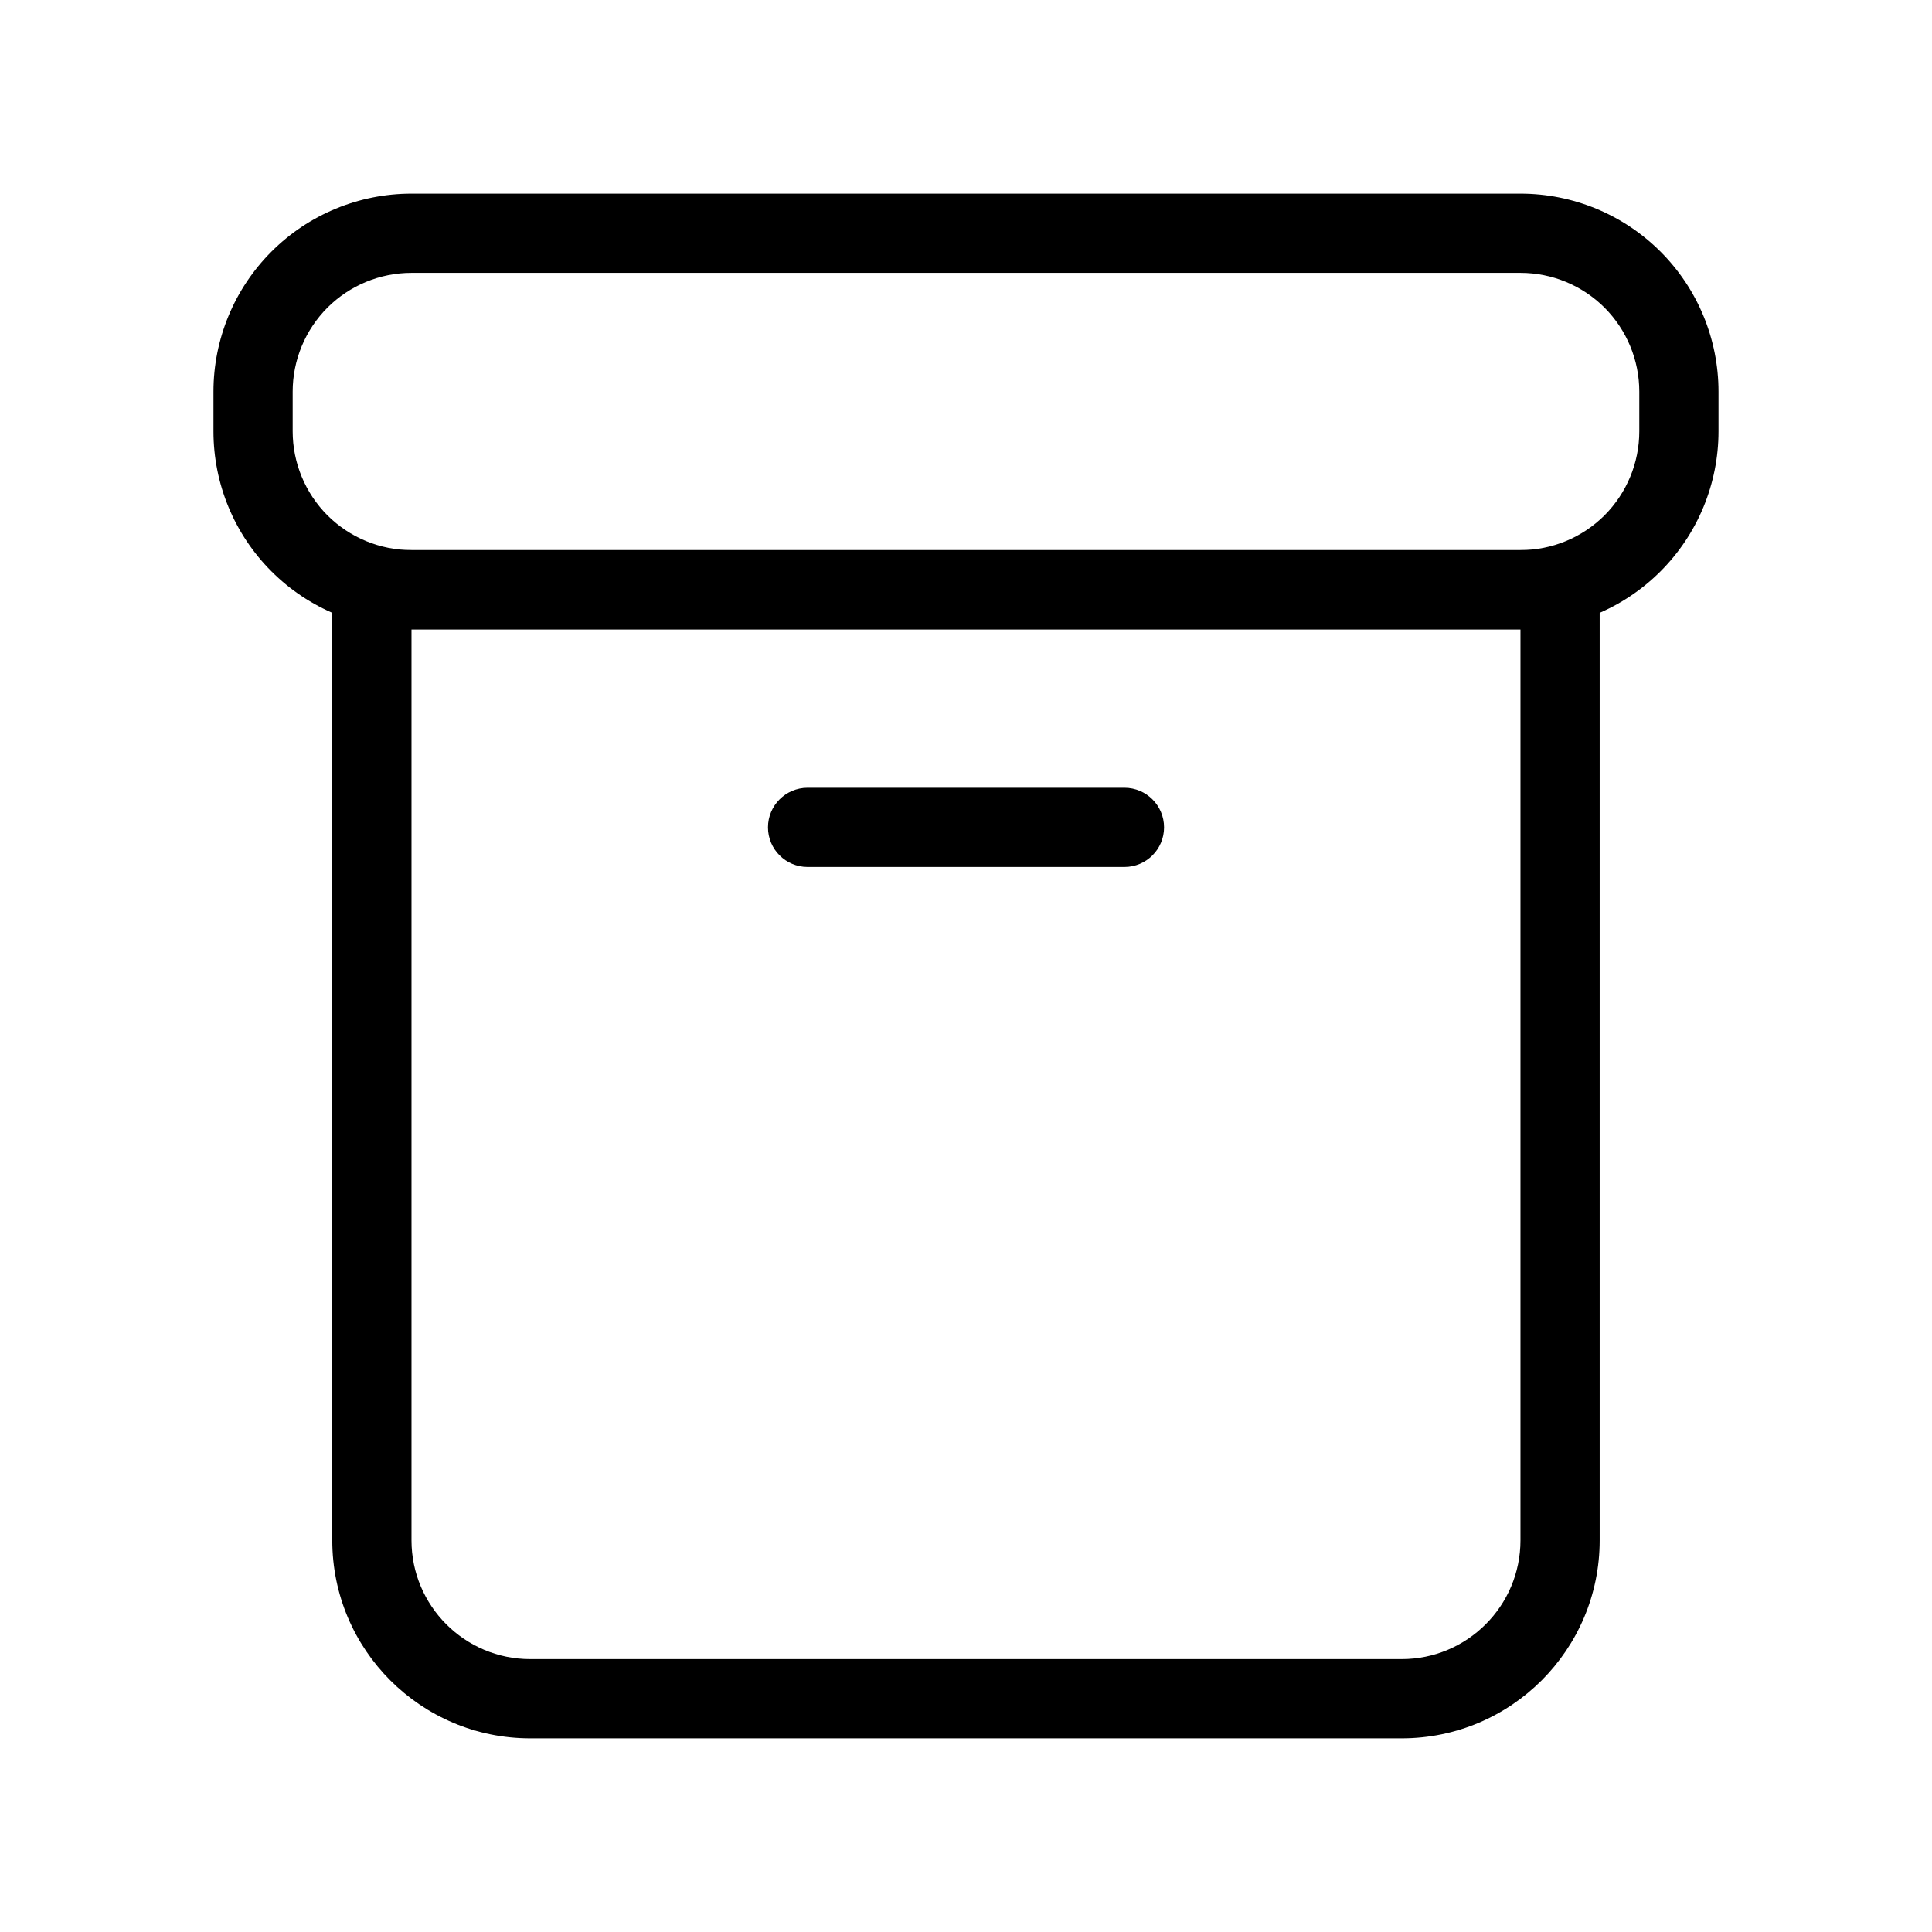
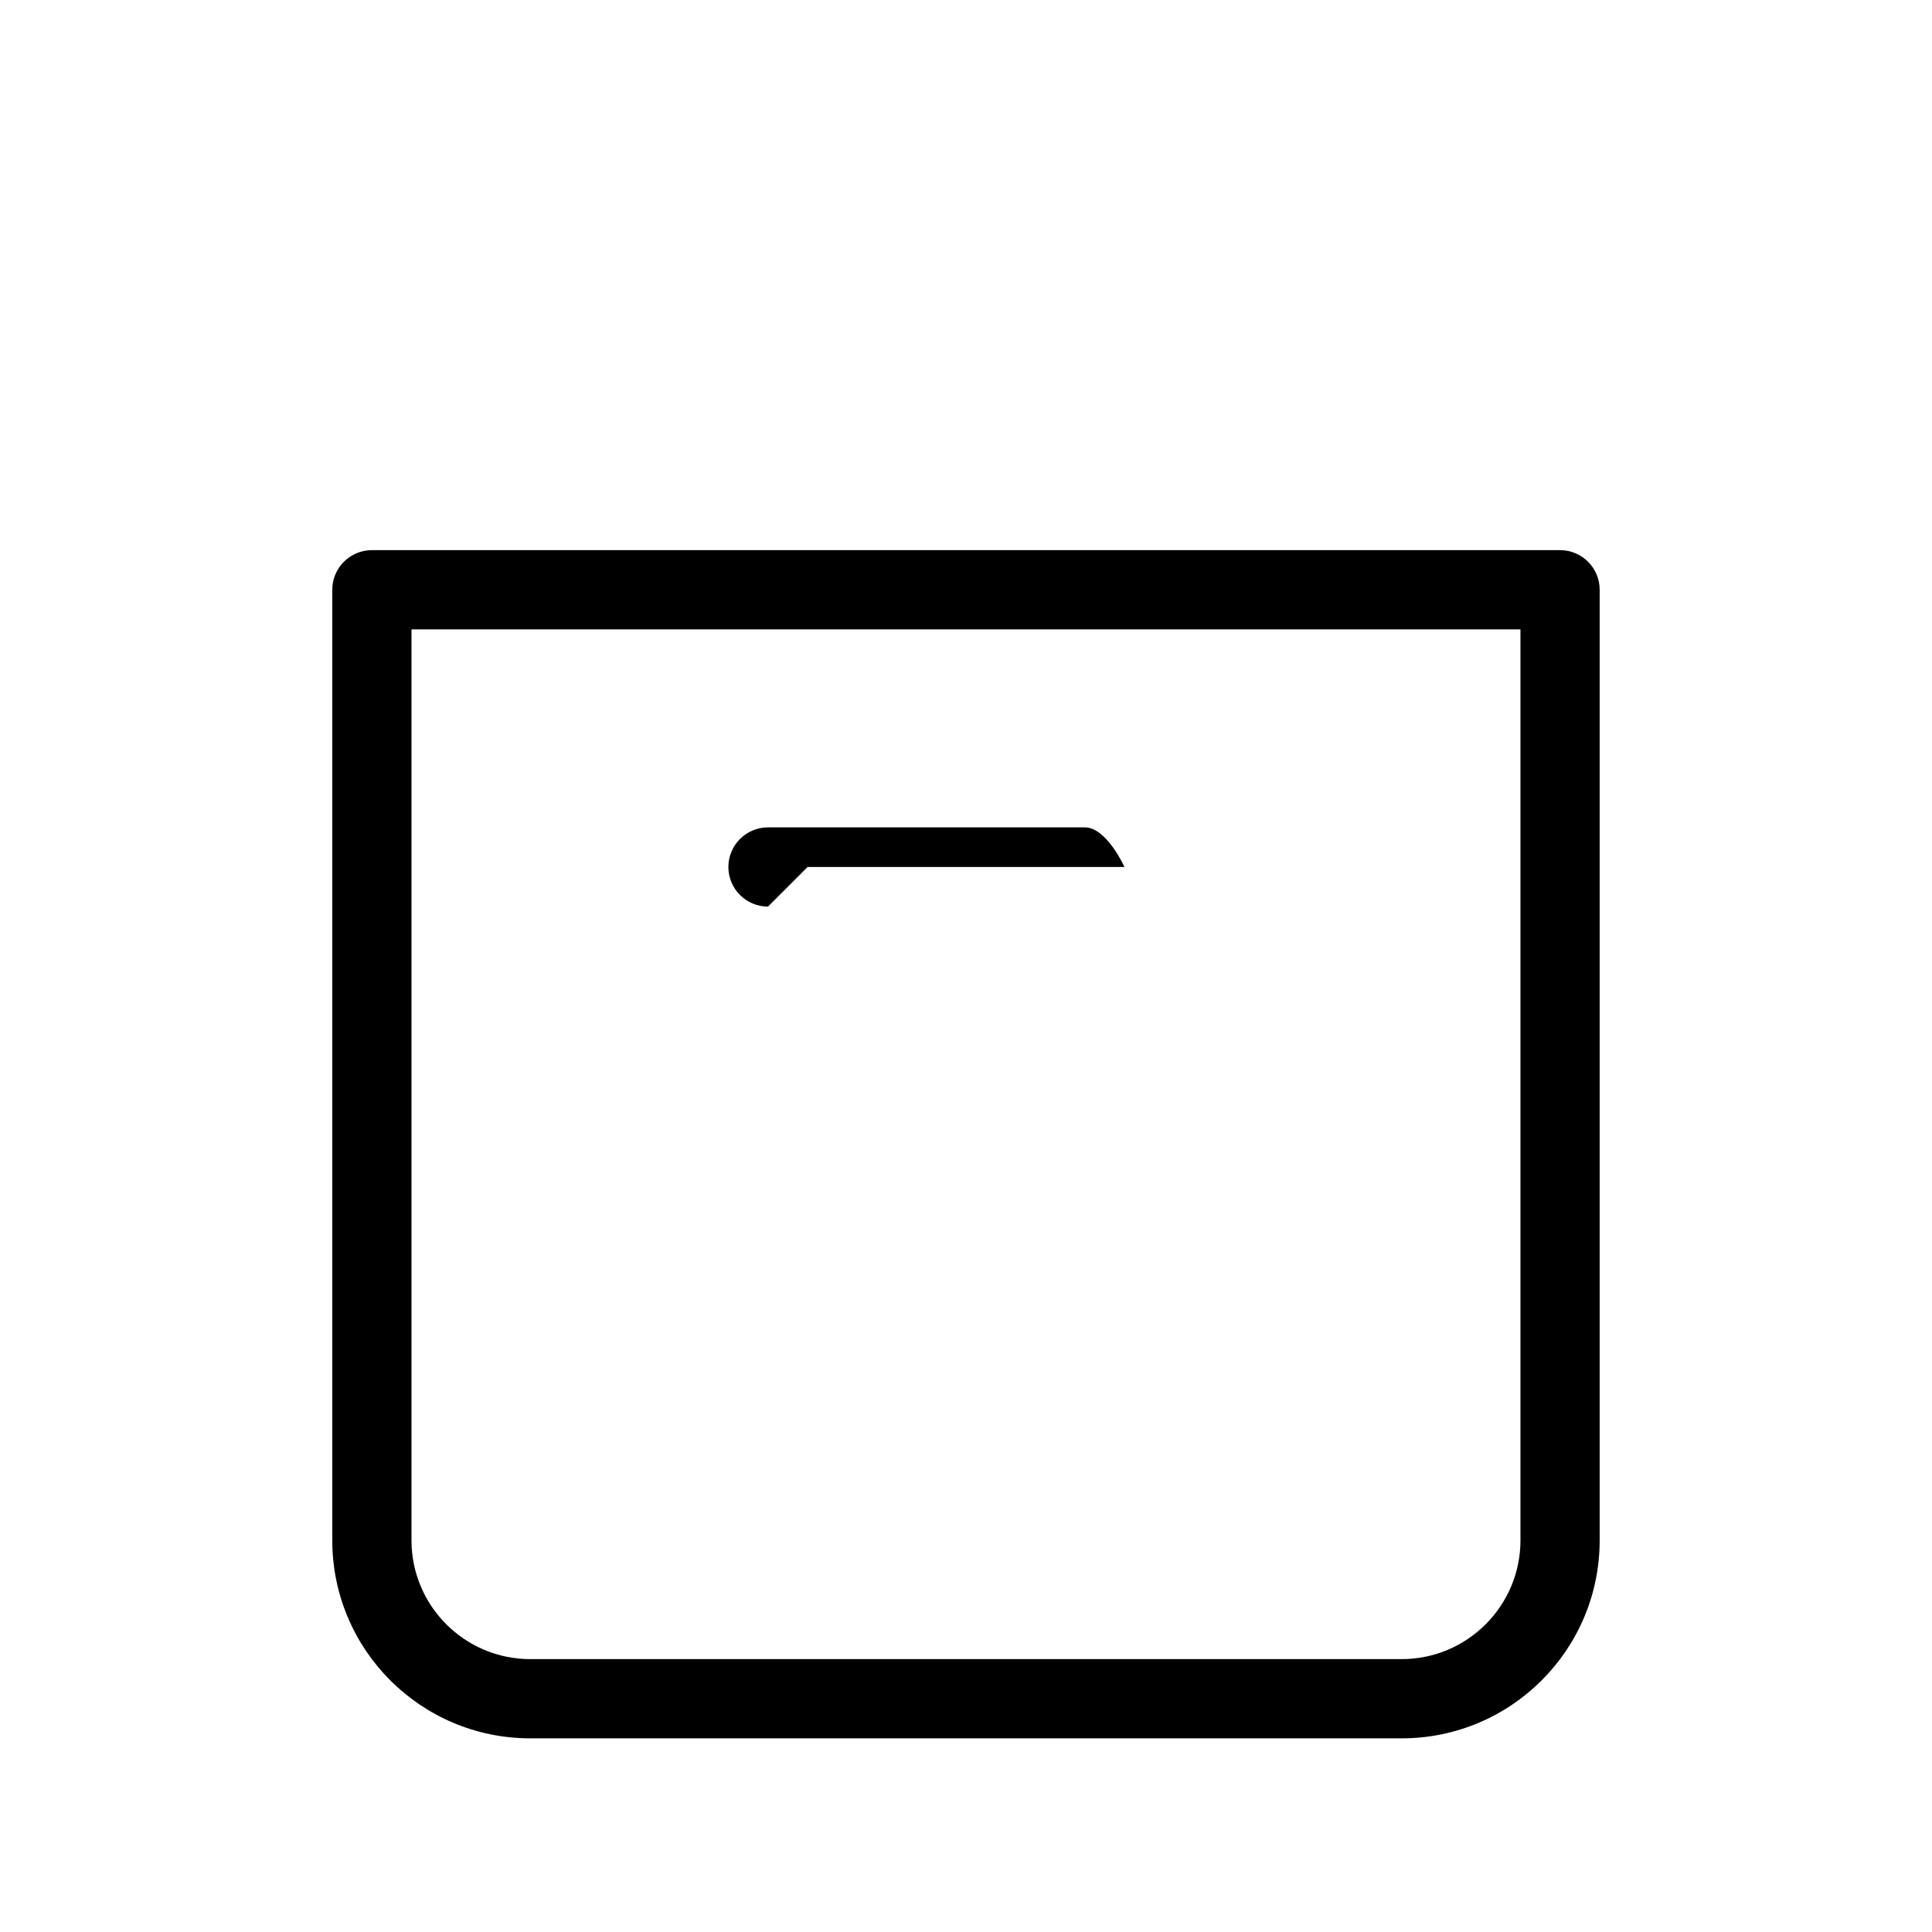
<svg xmlns="http://www.w3.org/2000/svg" fill="#000000" width="800px" height="800px" version="1.1" viewBox="144 144 512 512">
  <g fill-rule="evenodd">
    <path d="m567.93 300.29c0-5.793-4.703-10.496-10.496-10.496h-314.88c-5.793 0-10.496 4.703-10.496 10.496v251.91c0 28.988 23.488 52.48 52.48 52.48h230.91c28.988 0 52.48-23.488 52.48-52.48v-251.91zm-20.992 10.496v241.41c0 17.383-14.105 31.488-31.488 31.488h-230.91c-17.383 0-31.488-14.105-31.488-31.488v-241.41z" />
-     <path d="m599.42 247.8c0-13.918-5.519-27.27-15.367-37.113-9.844-9.844-23.195-15.367-37.113-15.367h-293.89c-13.918 0-27.27 5.519-37.113 15.367-9.844 9.844-15.367 23.195-15.367 37.113v10.496c0 13.918 5.519 27.27 15.367 37.113 9.844 9.844 23.195 15.367 37.113 15.367h293.89c13.918 0 27.27-5.519 37.113-15.367 9.844-9.844 15.367-23.195 15.367-37.113v-10.496zm-20.992 0v10.496c0 8.355-3.316 16.352-9.215 22.273-5.918 5.898-13.918 9.215-22.273 9.215h-293.89c-8.355 0-16.352-3.316-22.273-9.215-5.898-5.918-9.215-13.918-9.215-22.273v-10.496c0-8.355 3.316-16.352 9.215-22.273 5.918-5.898 13.918-9.215 22.273-9.215h293.89c8.355 0 16.352 3.316 22.273 9.215 5.898 5.918 9.215 13.918 9.215 22.273z" />
-     <path d="m358.02 373.76h83.969c5.793 0 10.496-4.703 10.496-10.496s-4.703-10.496-10.496-10.496h-83.969c-5.793 0-10.496 4.703-10.496 10.496s4.703 10.496 10.496 10.496z" />
+     <path d="m358.02 373.76h83.969s-4.703-10.496-10.496-10.496h-83.969c-5.793 0-10.496 4.703-10.496 10.496s4.703 10.496 10.496 10.496z" />
  </g>
</svg>